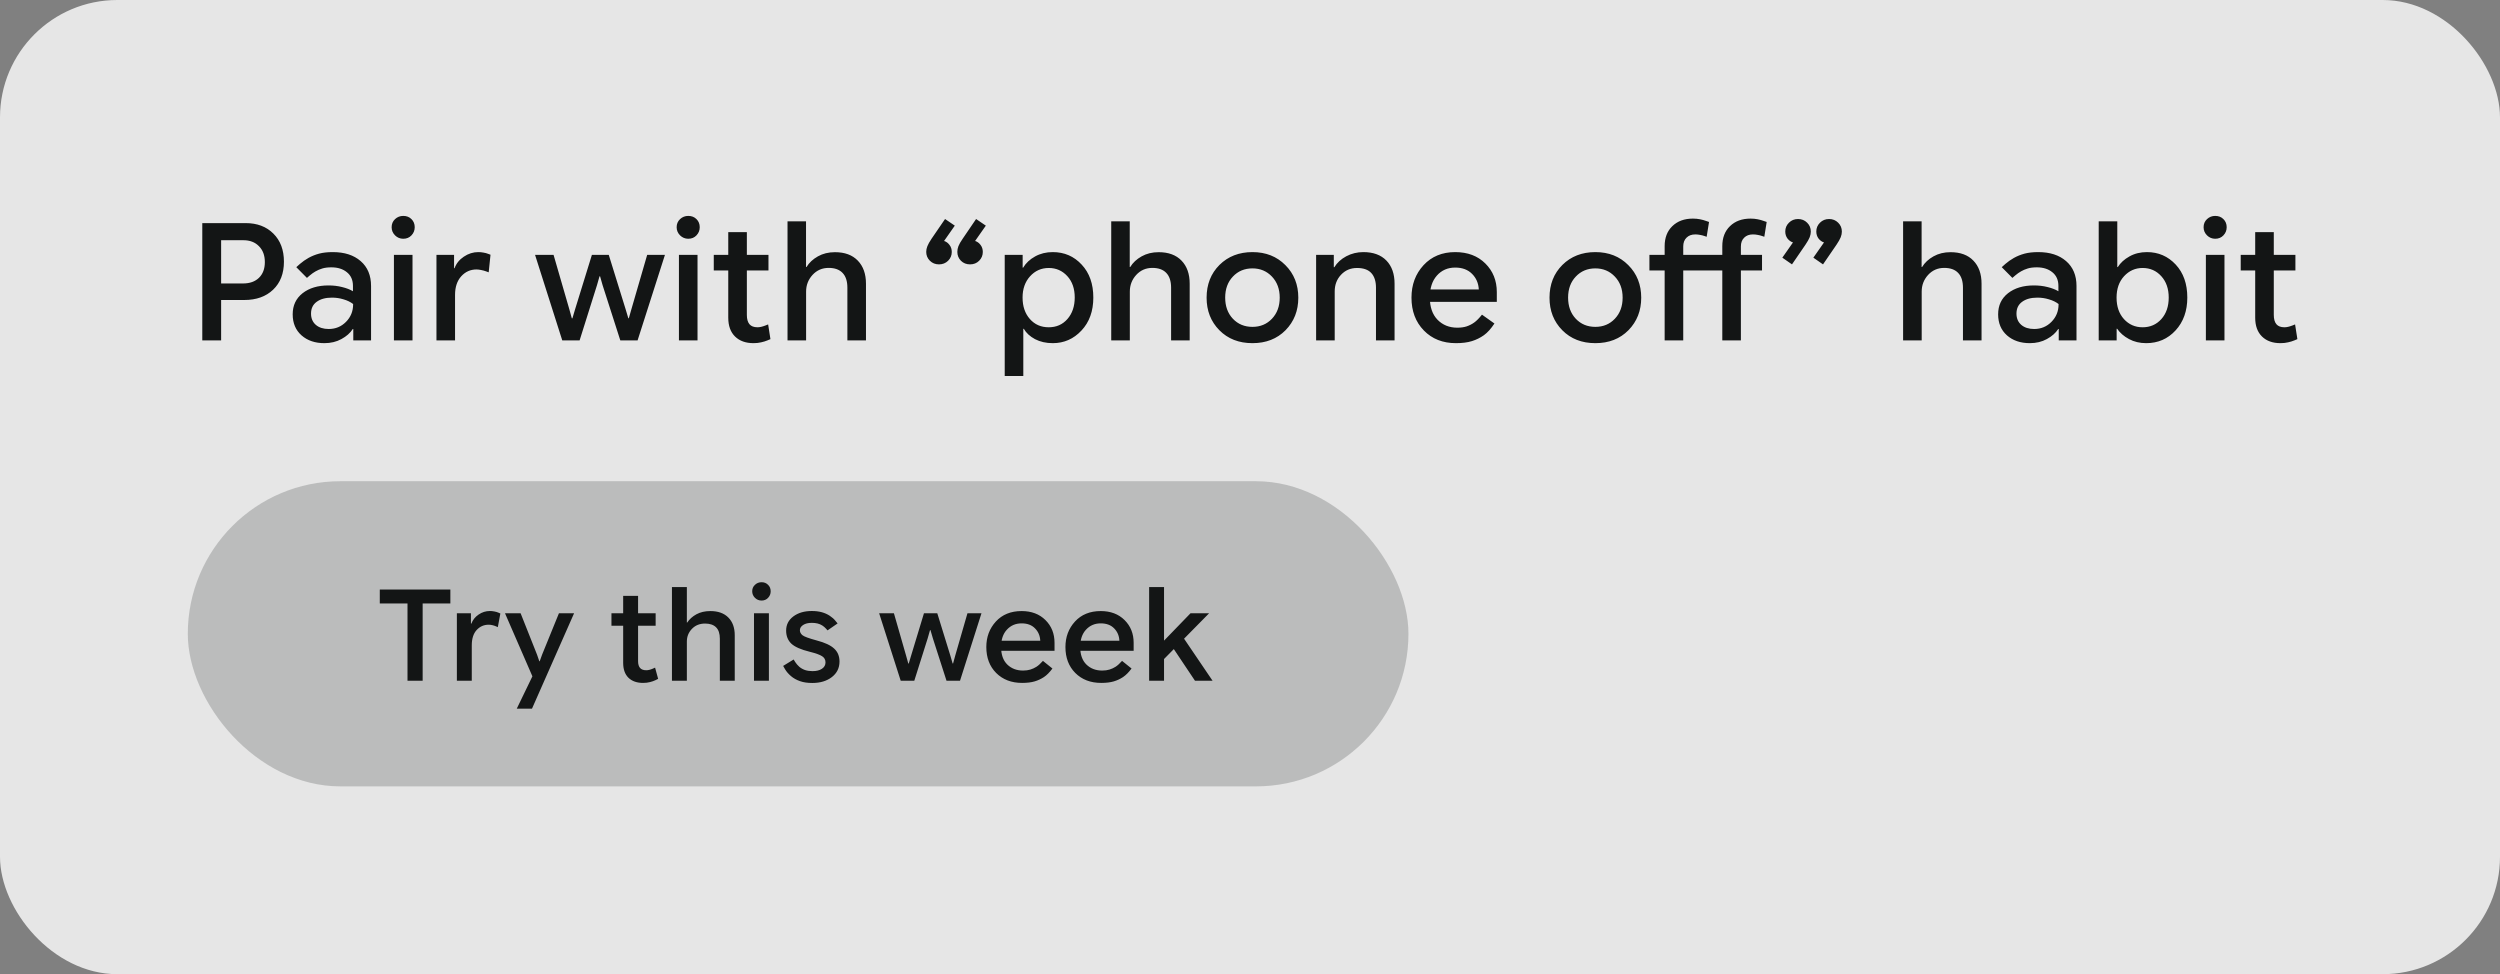
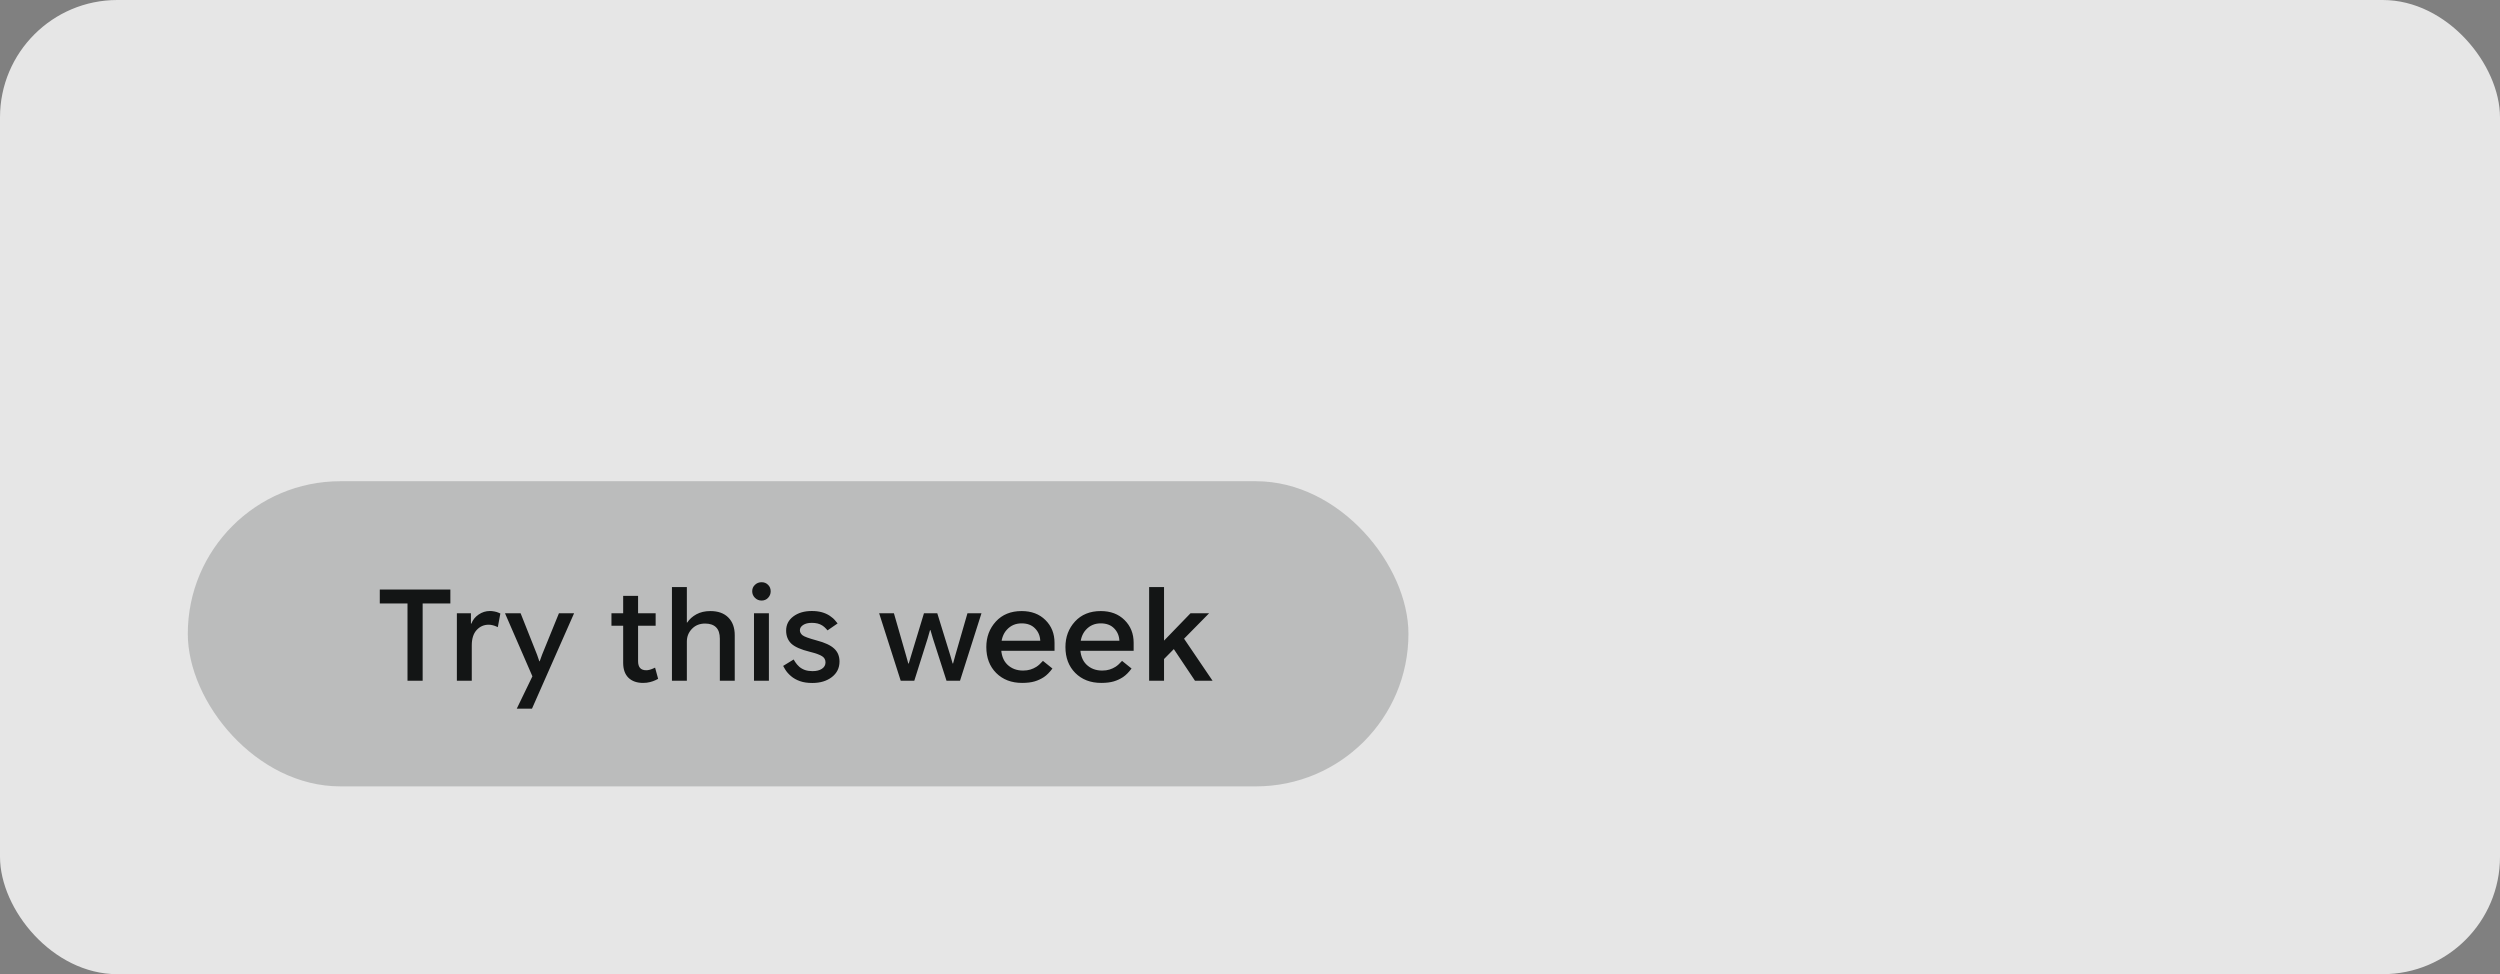
<svg xmlns="http://www.w3.org/2000/svg" width="213" height="83" viewBox="0 0 213 83" fill="none">
  <rect x="0" y="0" width="213" height="83" fill="#808080" stroke="none" />
  <rect width="213" height="83" rx="10" fill="white" fill-opacity="0.8" />
-   <path d="M17.235 29V19.009H20.933C21.91 19.009 22.695 19.307 23.291 19.902C23.891 20.497 24.191 21.295 24.191 22.295C24.191 23.3 23.884 24.095 23.27 24.681C22.656 25.267 21.837 25.56 20.814 25.56H18.135V24.151H20.703C21.279 24.151 21.733 23.991 22.063 23.67C22.398 23.344 22.565 22.898 22.565 22.33C22.565 21.763 22.398 21.311 22.063 20.977C21.733 20.637 21.293 20.467 20.744 20.467H18.84V29H17.235ZM27.637 29.237C26.842 29.237 26.193 29.016 25.691 28.574C25.189 28.128 24.937 27.53 24.937 26.781C24.937 26.023 25.219 25.423 25.782 24.981C26.349 24.539 27.084 24.319 27.986 24.319C28.4 24.319 28.789 24.365 29.151 24.458C29.514 24.546 29.821 24.665 30.072 24.814V24.36C30.072 23.858 29.9 23.47 29.556 23.195C29.217 22.916 28.775 22.777 28.23 22.777C27.933 22.777 27.677 22.809 27.463 22.874C27.249 22.939 27.058 23.021 26.891 23.118C26.724 23.212 26.558 23.328 26.395 23.467C26.233 23.607 26.151 23.677 26.151 23.677L25.244 22.763C25.244 22.763 25.349 22.67 25.558 22.483C25.772 22.297 26.014 22.128 26.284 21.974C26.558 21.821 26.858 21.7 27.184 21.611C27.509 21.523 27.9 21.479 28.356 21.479C29.352 21.479 30.142 21.735 30.728 22.246C31.319 22.758 31.614 23.465 31.614 24.367V29H30.1V27.472L30.463 28.03H30.058C29.84 28.37 29.517 28.656 29.089 28.888C28.665 29.121 28.182 29.237 27.637 29.237ZM28.007 28.03C28.589 28.03 29.079 27.828 29.479 27.423C29.884 27.014 30.086 26.516 30.086 25.93V25.902C29.863 25.73 29.591 25.598 29.27 25.505C28.954 25.407 28.626 25.358 28.286 25.358C27.737 25.358 27.303 25.477 26.982 25.714C26.661 25.946 26.5 26.281 26.5 26.718C26.5 27.123 26.637 27.444 26.912 27.681C27.186 27.914 27.551 28.03 28.007 28.03ZM33.562 29V21.716H35.146V29H33.562ZM34.358 20.342C34.088 20.342 33.855 20.246 33.66 20.055C33.465 19.86 33.367 19.628 33.367 19.358C33.367 19.079 33.465 18.849 33.66 18.667C33.855 18.486 34.088 18.395 34.358 18.395C34.641 18.395 34.874 18.486 35.055 18.667C35.241 18.849 35.334 19.079 35.334 19.358C35.334 19.628 35.241 19.86 35.055 20.055C34.874 20.246 34.641 20.342 34.358 20.342ZM37.186 29V21.716H38.686V23.028L38.504 22.853H38.728C38.872 22.453 39.135 22.125 39.516 21.87C39.902 21.609 40.314 21.479 40.751 21.479C40.895 21.479 41.042 21.493 41.191 21.521C41.339 21.544 41.477 21.581 41.602 21.632C41.728 21.679 41.791 21.702 41.791 21.702L41.637 23.202C41.637 23.202 41.567 23.177 41.428 23.125C41.293 23.074 41.151 23.035 41.002 23.007C40.853 22.974 40.718 22.958 40.597 22.958C40.081 22.958 39.646 23.153 39.293 23.544C38.944 23.935 38.77 24.46 38.77 25.121V29H37.186ZM47.904 29L45.587 21.716H47.164L48.504 26.342L48.72 27.123H48.769L48.992 26.37L50.429 21.716H51.867L53.304 26.349L53.534 27.116H53.576L53.792 26.356L55.139 21.716H56.653L54.323 29H52.85L51.337 24.284L51.127 23.544H51.078L50.869 24.277L49.383 29H47.904ZM57.845 29V21.716H59.429V29H57.845ZM58.641 20.342C58.371 20.342 58.138 20.246 57.943 20.055C57.748 19.86 57.65 19.628 57.65 19.358C57.65 19.079 57.748 18.849 57.943 18.667C58.138 18.486 58.371 18.395 58.641 18.395C58.925 18.395 59.157 18.486 59.338 18.667C59.525 18.849 59.617 19.079 59.617 19.358C59.617 19.628 59.525 19.86 59.338 20.055C59.157 20.246 58.925 20.342 58.641 20.342ZM64.197 29.237C63.536 29.237 63.013 29.049 62.627 28.672C62.241 28.295 62.048 27.76 62.048 27.067V19.776H63.632V26.83C63.632 27.184 63.706 27.449 63.855 27.625C64.004 27.798 64.232 27.884 64.539 27.884C64.632 27.884 64.732 27.872 64.839 27.849C64.946 27.826 65.074 27.786 65.222 27.73C65.371 27.67 65.446 27.64 65.446 27.64L65.641 28.895C65.641 28.895 65.557 28.93 65.39 29C65.222 29.07 65.041 29.126 64.846 29.167C64.655 29.214 64.439 29.237 64.197 29.237ZM60.813 23.042V21.716H65.474V23.042H60.813ZM67.097 29V18.855H68.674V22.749H68.715C68.939 22.381 69.262 22.079 69.685 21.842C70.108 21.604 70.592 21.486 71.136 21.486C71.974 21.486 72.622 21.725 73.083 22.204C73.548 22.683 73.781 23.339 73.781 24.172V29H72.197V24.514C72.197 23.956 72.06 23.535 71.785 23.251C71.515 22.967 71.12 22.825 70.599 22.825C70.05 22.825 69.592 23.025 69.225 23.425C68.862 23.825 68.68 24.297 68.68 24.842V29H67.097ZM83.993 19.225L83.079 20.53C83.26 20.586 83.414 20.697 83.54 20.865C83.67 21.032 83.735 21.232 83.735 21.465C83.735 21.758 83.63 22.009 83.421 22.218C83.216 22.423 82.958 22.525 82.647 22.525C82.34 22.525 82.081 22.423 81.872 22.218C81.668 22.009 81.565 21.756 81.565 21.458C81.565 21.3 81.595 21.139 81.656 20.977C81.721 20.809 81.842 20.597 82.019 20.342L83.163 18.66C83.163 18.66 83.44 18.849 83.993 19.225ZM81.349 19.225L80.435 20.53C80.616 20.586 80.77 20.697 80.895 20.865C81.026 21.032 81.091 21.232 81.091 21.465C81.091 21.758 80.986 22.009 80.777 22.218C80.567 22.423 80.309 22.525 80.002 22.525C79.695 22.525 79.437 22.423 79.228 22.218C79.019 22.009 78.914 21.756 78.914 21.458C78.914 21.3 78.947 21.139 79.012 20.977C79.077 20.809 79.195 20.597 79.367 20.342L80.519 18.66C80.519 18.66 80.795 18.849 81.349 19.225ZM85.602 32.035V21.716H87.13V23.209L86.781 22.805H87.172C87.404 22.414 87.744 22.095 88.19 21.849C88.637 21.602 89.137 21.479 89.691 21.479C90.681 21.479 91.504 21.835 92.16 22.546C92.821 23.253 93.151 24.188 93.151 25.351C93.151 26.509 92.814 27.447 92.139 28.163C91.47 28.879 90.656 29.237 89.697 29.237C89.125 29.237 88.621 29.123 88.183 28.895C87.751 28.663 87.432 28.37 87.228 28.016H87.186V32.035H85.602ZM89.349 27.884C90.004 27.884 90.537 27.649 90.946 27.179C91.36 26.705 91.567 26.093 91.567 25.344C91.567 24.591 91.356 23.984 90.932 23.523C90.509 23.063 89.984 22.832 89.356 22.832C88.718 22.832 88.186 23.07 87.758 23.544C87.335 24.014 87.123 24.616 87.123 25.351C87.123 26.1 87.33 26.709 87.744 27.179C88.158 27.649 88.693 27.884 89.349 27.884ZM94.677 29V18.855H96.254V22.749H96.296C96.519 22.381 96.843 22.079 97.266 21.842C97.689 21.604 98.173 21.486 98.717 21.486C99.554 21.486 100.203 21.725 100.664 22.204C101.129 22.683 101.361 23.339 101.361 24.172V29H99.778V24.514C99.778 23.956 99.64 23.535 99.366 23.251C99.096 22.967 98.701 22.825 98.18 22.825C97.631 22.825 97.173 23.025 96.805 23.425C96.443 23.825 96.261 24.297 96.261 24.842V29H94.677ZM106.709 29.237C105.555 29.237 104.616 28.87 103.89 28.135C103.165 27.4 102.802 26.477 102.802 25.365C102.802 24.235 103.167 23.305 103.897 22.574C104.632 21.844 105.569 21.479 106.709 21.479C107.849 21.479 108.783 21.849 109.514 22.588C110.249 23.323 110.616 24.249 110.616 25.365C110.616 26.472 110.253 27.395 109.528 28.135C108.802 28.87 107.863 29.237 106.709 29.237ZM106.709 27.849C107.379 27.849 107.932 27.619 108.37 27.158C108.811 26.693 109.032 26.093 109.032 25.358C109.032 24.628 108.811 24.03 108.37 23.565C107.928 23.1 107.374 22.867 106.709 22.867C106.035 22.867 105.479 23.1 105.041 23.565C104.604 24.025 104.386 24.623 104.386 25.358C104.386 26.093 104.604 26.693 105.041 27.158C105.479 27.619 106.035 27.849 106.709 27.849ZM112.133 29V21.716H113.64V23.007L113.445 22.763H113.689C113.922 22.381 114.259 22.072 114.701 21.835C115.148 21.598 115.634 21.479 116.159 21.479C117.001 21.479 117.655 21.718 118.12 22.198C118.585 22.677 118.817 23.335 118.817 24.172V29H117.234V24.514C117.234 23.97 117.101 23.553 116.836 23.265C116.575 22.977 116.168 22.832 115.615 22.832C115.071 22.832 114.617 23.025 114.254 23.412C113.896 23.793 113.717 24.265 113.717 24.828V29H112.133ZM124.046 29.237C122.925 29.237 122.014 28.877 121.311 28.156C120.609 27.435 120.258 26.502 120.258 25.358C120.258 24.26 120.6 23.339 121.284 22.595C121.972 21.851 122.872 21.479 123.984 21.479C125.044 21.479 125.9 21.802 126.551 22.449C127.202 23.095 127.528 23.907 127.528 24.884V25.721H121.109V24.66H125.993V24.653C125.965 24.128 125.774 23.688 125.421 23.335C125.067 22.977 124.588 22.797 123.984 22.797C123.346 22.797 122.825 23.025 122.421 23.481C122.021 23.932 121.821 24.551 121.821 25.337C121.821 26.156 122.039 26.791 122.477 27.242C122.918 27.693 123.481 27.919 124.165 27.919C124.467 27.919 124.732 27.881 124.96 27.807C125.193 27.728 125.407 27.619 125.602 27.479C125.798 27.34 126.019 27.116 126.265 26.809L127.326 27.563C127.033 28.009 126.733 28.342 126.426 28.561C126.119 28.779 125.779 28.947 125.407 29.063C125.035 29.179 124.581 29.237 124.046 29.237ZM135.925 29.237C134.771 29.237 133.832 28.87 133.106 28.135C132.381 27.4 132.018 26.477 132.018 25.365C132.018 24.235 132.383 23.305 133.113 22.574C133.848 21.844 134.785 21.479 135.925 21.479C137.065 21.479 137.999 21.849 138.73 22.588C139.465 23.323 139.832 24.249 139.832 25.365C139.832 26.472 139.469 27.395 138.744 28.135C138.018 28.87 137.078 29.237 135.925 29.237ZM135.925 27.849C136.595 27.849 137.148 27.619 137.585 27.158C138.027 26.693 138.248 26.093 138.248 25.358C138.248 24.628 138.027 24.03 137.585 23.565C137.144 23.1 136.59 22.867 135.925 22.867C135.251 22.867 134.695 23.1 134.257 23.565C133.82 24.025 133.602 24.623 133.602 25.358C133.602 26.093 133.82 26.693 134.257 27.158C134.695 27.619 135.251 27.849 135.925 27.849ZM141.828 29V20.97C141.828 20.258 142.047 19.69 142.484 19.267C142.926 18.839 143.51 18.625 144.235 18.625C144.449 18.625 144.649 18.644 144.835 18.681C145.026 18.718 145.203 18.767 145.365 18.828C145.528 18.883 145.61 18.911 145.61 18.911L145.407 20.174C145.407 20.174 145.347 20.153 145.226 20.111C145.11 20.07 144.984 20.037 144.849 20.014C144.719 19.986 144.582 19.972 144.438 19.972C144.126 19.972 143.877 20.065 143.691 20.251C143.505 20.432 143.412 20.681 143.412 20.997V22.114V22.379V29H141.828ZM146.74 29V20.97C146.74 20.258 146.959 19.69 147.396 19.267C147.838 18.839 148.421 18.625 149.147 18.625C149.361 18.625 149.561 18.644 149.747 18.681C149.938 18.718 150.114 18.767 150.277 18.828C150.44 18.883 150.521 18.911 150.521 18.911L150.319 20.174C150.319 20.174 150.259 20.153 150.138 20.111C150.021 20.07 149.896 20.037 149.761 20.014C149.631 19.986 149.493 19.972 149.349 19.972C149.038 19.972 148.789 20.065 148.603 20.251C148.417 20.432 148.324 20.681 148.324 20.997V22.114V22.379V29H146.74ZM140.53 23.042V21.716H142.623V23.042H140.53ZM147.528 23.042V21.716H150.124V23.042H147.528ZM142.603 23.042V21.716H147.528V23.042H142.603ZM151.854 21.953L152.761 20.656C152.579 20.6 152.424 20.488 152.293 20.321C152.168 20.153 152.105 19.953 152.105 19.721C152.105 19.428 152.21 19.179 152.419 18.974C152.628 18.765 152.886 18.66 153.193 18.66C153.5 18.66 153.759 18.765 153.968 18.974C154.177 19.179 154.282 19.43 154.282 19.728C154.282 19.886 154.249 20.049 154.184 20.216C154.119 20.379 154 20.588 153.828 20.844L152.677 22.525C152.677 22.525 152.403 22.335 151.854 21.953ZM154.498 21.953L155.405 20.656C155.224 20.6 155.068 20.488 154.938 20.321C154.812 20.153 154.749 19.953 154.749 19.721C154.749 19.428 154.854 19.179 155.063 18.974C155.273 18.765 155.531 18.66 155.838 18.66C156.145 18.66 156.403 18.765 156.612 18.974C156.821 19.179 156.926 19.43 156.926 19.728C156.926 19.886 156.894 20.049 156.828 20.216C156.763 20.379 156.645 20.588 156.473 20.844L155.321 22.525C155.321 22.525 155.047 22.335 154.498 21.953ZM162.144 29V18.855H163.721V22.749H163.763C163.986 22.381 164.309 22.079 164.732 21.842C165.156 21.604 165.639 21.486 166.184 21.486C167.021 21.486 167.67 21.725 168.13 22.204C168.595 22.683 168.828 23.339 168.828 24.172V29H167.244V24.514C167.244 23.956 167.107 23.535 166.833 23.251C166.563 22.967 166.167 22.825 165.646 22.825C165.098 22.825 164.639 23.025 164.272 23.425C163.909 23.825 163.728 24.297 163.728 24.842V29H162.144ZM172.941 29.237C172.145 29.237 171.496 29.016 170.994 28.574C170.492 28.128 170.241 27.53 170.241 26.781C170.241 26.023 170.522 25.423 171.085 24.981C171.652 24.539 172.387 24.319 173.289 24.319C173.703 24.319 174.092 24.365 174.455 24.458C174.817 24.546 175.124 24.665 175.376 24.814V24.36C175.376 23.858 175.203 23.47 174.859 23.195C174.52 22.916 174.078 22.777 173.534 22.777C173.236 22.777 172.98 22.809 172.766 22.874C172.552 22.939 172.362 23.021 172.194 23.118C172.027 23.212 171.862 23.328 171.699 23.467C171.536 23.607 171.455 23.677 171.455 23.677L170.548 22.763C170.548 22.763 170.652 22.67 170.862 22.483C171.075 22.297 171.317 22.128 171.587 21.974C171.862 21.821 172.162 21.7 172.487 21.611C172.813 21.523 173.203 21.479 173.659 21.479C174.655 21.479 175.445 21.735 176.031 22.246C176.622 22.758 176.918 23.465 176.918 24.367V29H175.404V27.472L175.766 28.03H175.362C175.143 28.37 174.82 28.656 174.392 28.888C173.969 29.121 173.485 29.237 172.941 29.237ZM173.31 28.03C173.892 28.03 174.383 27.828 174.783 27.423C175.187 27.014 175.39 26.516 175.39 25.93V25.902C175.166 25.73 174.894 25.598 174.573 25.505C174.257 25.407 173.929 25.358 173.589 25.358C173.041 25.358 172.606 25.477 172.285 25.714C171.964 25.946 171.803 26.281 171.803 26.718C171.803 27.123 171.941 27.444 172.215 27.681C172.489 27.914 172.855 28.03 173.31 28.03ZM182.856 29.237C182.312 29.237 181.824 29.121 181.391 28.888C180.959 28.656 180.621 28.363 180.379 28.009H179.989L180.338 27.598V29H178.81V18.855H180.393V22.756H180.435C180.663 22.393 180.993 22.09 181.426 21.849C181.863 21.602 182.361 21.479 182.919 21.479C183.891 21.479 184.708 21.832 185.368 22.539C186.028 23.246 186.359 24.184 186.359 25.351C186.359 26.495 186.024 27.43 185.354 28.156C184.689 28.877 183.856 29.237 182.856 29.237ZM182.549 27.884C183.196 27.884 183.728 27.651 184.147 27.186C184.566 26.716 184.775 26.105 184.775 25.351C184.775 24.602 184.563 23.995 184.14 23.53C183.721 23.065 183.191 22.832 182.549 22.832C181.931 22.832 181.405 23.065 180.973 23.53C180.545 23.995 180.331 24.605 180.331 25.358C180.331 26.111 180.54 26.721 180.959 27.186C181.382 27.651 181.912 27.884 182.549 27.884ZM187.941 29V21.716H189.525V29H187.941ZM188.736 20.342C188.467 20.342 188.234 20.246 188.039 20.055C187.843 19.86 187.746 19.628 187.746 19.358C187.746 19.079 187.843 18.849 188.039 18.667C188.234 18.486 188.467 18.395 188.736 18.395C189.02 18.395 189.253 18.486 189.434 18.667C189.62 18.849 189.713 19.079 189.713 19.358C189.713 19.628 189.62 19.86 189.434 20.055C189.253 20.246 189.02 20.342 188.736 20.342ZM194.292 29.237C193.632 29.237 193.109 29.049 192.723 28.672C192.337 28.295 192.143 27.76 192.143 27.067V19.776H193.727V26.83C193.727 27.184 193.802 27.449 193.951 27.625C194.099 27.798 194.327 27.884 194.634 27.884C194.727 27.884 194.827 27.872 194.934 27.849C195.041 27.826 195.169 27.786 195.318 27.73C195.467 27.67 195.541 27.64 195.541 27.64L195.737 28.895C195.737 28.895 195.653 28.93 195.485 29C195.318 29.07 195.137 29.126 194.941 29.167C194.751 29.214 194.534 29.237 194.292 29.237ZM190.909 23.042V21.716H195.569V23.042H190.909Z" fill="#131515" />
  <rect x="16" y="41" width="104" height="26" rx="13" fill="#131515" fill-opacity="0.2" />
  <path d="M34.719 58V50.788H36.01V58H34.719ZM32.358 51.418V50.229H38.371V51.418H32.358ZM38.925 58V52.248H40.124V53.263L39.999 53.132H40.162C40.278 52.818 40.482 52.561 40.775 52.362C41.068 52.159 41.39 52.058 41.741 52.058C41.864 52.058 41.989 52.071 42.115 52.096C42.242 52.118 42.36 52.152 42.468 52.199C42.577 52.246 42.631 52.27 42.631 52.27L42.414 53.431C42.414 53.431 42.363 53.409 42.262 53.366C42.164 53.322 42.059 53.288 41.947 53.263C41.835 53.237 41.73 53.225 41.633 53.225C41.227 53.225 40.886 53.377 40.607 53.681C40.332 53.984 40.195 54.42 40.195 54.988V58H38.925ZM44.029 60.377L45.522 57.289L45.532 58.016L43.025 52.248H44.355L45.755 55.775L45.95 56.34H45.983L46.189 55.77L47.622 52.248H48.913L45.326 60.377H44.029ZM54.787 58.184C54.263 58.184 53.848 58.038 53.544 57.745C53.244 57.448 53.094 57.025 53.094 56.475V50.767H54.364V56.334C54.364 56.587 54.42 56.779 54.532 56.909C54.644 57.039 54.821 57.105 55.064 57.105C55.143 57.105 55.228 57.094 55.319 57.072C55.413 57.05 55.518 57.014 55.634 56.964C55.753 56.909 55.813 56.882 55.813 56.882L56.073 57.837C56.073 57.837 56.001 57.873 55.856 57.946C55.715 58.014 55.556 58.071 55.379 58.114C55.205 58.161 55.008 58.184 54.787 58.184ZM52.096 53.312V52.248H55.861V53.312H52.096ZM57.25 58V50.018H58.52V53.04H58.552C58.737 52.758 58.995 52.525 59.328 52.34C59.665 52.156 60.063 52.063 60.522 52.063C61.18 52.063 61.691 52.246 62.052 52.611C62.418 52.977 62.6 53.48 62.6 54.12V58H61.331V54.419C61.331 53.981 61.224 53.657 61.01 53.447C60.797 53.234 60.484 53.127 60.072 53.127C59.616 53.127 59.243 53.277 58.954 53.577C58.664 53.878 58.52 54.238 58.52 54.657V58H57.25ZM64.24 58V52.248H65.51V58H64.24ZM64.886 51.168C64.665 51.168 64.477 51.09 64.322 50.935C64.166 50.779 64.088 50.593 64.088 50.376C64.088 50.155 64.166 49.972 64.322 49.828C64.477 49.679 64.665 49.605 64.886 49.605C65.11 49.605 65.295 49.679 65.44 49.828C65.588 49.972 65.662 50.157 65.662 50.381C65.662 50.595 65.588 50.779 65.44 50.935C65.295 51.09 65.11 51.168 64.886 51.168ZM69.209 58.19C68.8 58.19 68.45 58.138 68.156 58.033C67.864 57.931 67.609 57.788 67.391 57.604C67.174 57.416 67.008 57.224 66.892 57.029C66.78 56.833 66.724 56.736 66.724 56.736L67.619 56.188C67.619 56.188 67.665 56.262 67.755 56.41C67.849 56.555 67.965 56.689 68.102 56.812C68.243 56.931 68.406 57.023 68.591 57.088C68.779 57.15 68.992 57.181 69.231 57.181C69.564 57.181 69.83 57.114 70.029 56.98C70.231 56.846 70.333 56.665 70.333 56.437C70.333 56.209 70.237 56.034 70.045 55.911C69.853 55.784 69.502 55.658 68.992 55.531C68.24 55.346 67.715 55.115 67.418 54.836C67.126 54.554 66.979 54.183 66.979 53.724C66.979 53.228 67.183 52.827 67.592 52.519C68.005 52.212 68.527 52.058 69.16 52.058C69.482 52.058 69.768 52.092 70.018 52.161C70.267 52.23 70.494 52.331 70.696 52.465C70.899 52.599 71.06 52.742 71.179 52.894C71.302 53.042 71.364 53.116 71.364 53.116L70.506 53.708C70.506 53.708 70.461 53.657 70.371 53.556C70.28 53.454 70.175 53.366 70.056 53.29C69.936 53.214 69.804 53.158 69.66 53.122C69.515 53.085 69.349 53.067 69.16 53.067C68.853 53.067 68.607 53.129 68.422 53.252C68.242 53.371 68.151 53.52 68.151 53.697C68.151 53.856 68.222 53.995 68.363 54.115C68.504 54.234 68.909 54.384 69.578 54.565C70.273 54.746 70.77 54.977 71.071 55.26C71.374 55.538 71.526 55.905 71.526 56.361C71.526 56.911 71.308 57.354 70.87 57.691C70.436 58.023 69.882 58.19 69.209 58.19ZM76.741 58L74.902 52.248H76.161L77.192 55.835L77.387 56.535H77.425L77.631 55.846L78.722 52.248H79.856L80.963 55.835L81.164 56.529H81.202L81.392 55.835L82.428 52.248H83.622L81.793 58H80.643L79.482 54.391L79.276 53.686H79.238L79.037 54.391L77.897 58H76.741ZM87.084 58.184C86.176 58.184 85.44 57.902 84.875 57.338C84.314 56.774 84.034 56.037 84.034 55.129C84.034 54.272 84.305 53.547 84.848 52.953C85.394 52.36 86.125 52.063 87.04 52.063C87.88 52.063 88.556 52.318 89.07 52.828C89.587 53.339 89.846 53.984 89.846 54.766V55.45H84.723V54.592H88.63V54.587C88.612 54.171 88.464 53.822 88.185 53.539C87.91 53.254 87.529 53.111 87.04 53.111C86.534 53.111 86.116 53.29 85.787 53.648C85.458 54.002 85.293 54.493 85.293 55.118C85.293 55.773 85.469 56.273 85.819 56.616C86.17 56.96 86.619 57.132 87.165 57.132C87.4 57.132 87.61 57.103 87.795 57.045C87.979 56.987 88.151 56.907 88.31 56.806C88.473 56.701 88.656 56.535 88.858 56.307L89.667 56.958C89.428 57.28 89.188 57.523 88.945 57.685C88.706 57.844 88.442 57.967 88.153 58.054C87.863 58.141 87.507 58.184 87.084 58.184ZM93.825 58.184C92.916 58.184 92.18 57.902 91.616 57.338C91.055 56.774 90.775 56.037 90.775 55.129C90.775 54.272 91.046 53.547 91.589 52.953C92.135 52.36 92.866 52.063 93.781 52.063C94.621 52.063 95.297 52.318 95.811 52.828C96.328 53.339 96.587 53.984 96.587 54.766V55.45H91.464V54.592H95.371V54.587C95.353 54.171 95.205 53.822 94.926 53.539C94.651 53.254 94.269 53.111 93.781 53.111C93.275 53.111 92.857 53.29 92.528 53.648C92.198 54.002 92.034 54.493 92.034 55.118C92.034 55.773 92.209 56.273 92.56 56.616C92.911 56.96 93.36 57.132 93.906 57.132C94.141 57.132 94.351 57.103 94.535 57.045C94.72 56.987 94.892 56.907 95.051 56.806C95.214 56.701 95.396 56.535 95.599 56.307L96.408 56.958C96.169 57.28 95.928 57.523 95.686 57.685C95.447 57.844 95.183 57.967 94.894 58.054C94.604 58.141 94.248 58.184 93.825 58.184ZM98.72 56.611V55.053L101.434 52.248H103.018L98.72 56.611ZM97.906 58V50.018H99.176V58H97.906ZM101.813 58L99.73 54.885L100.582 53.974L103.311 58H101.813Z" fill="#131515" />
</svg>